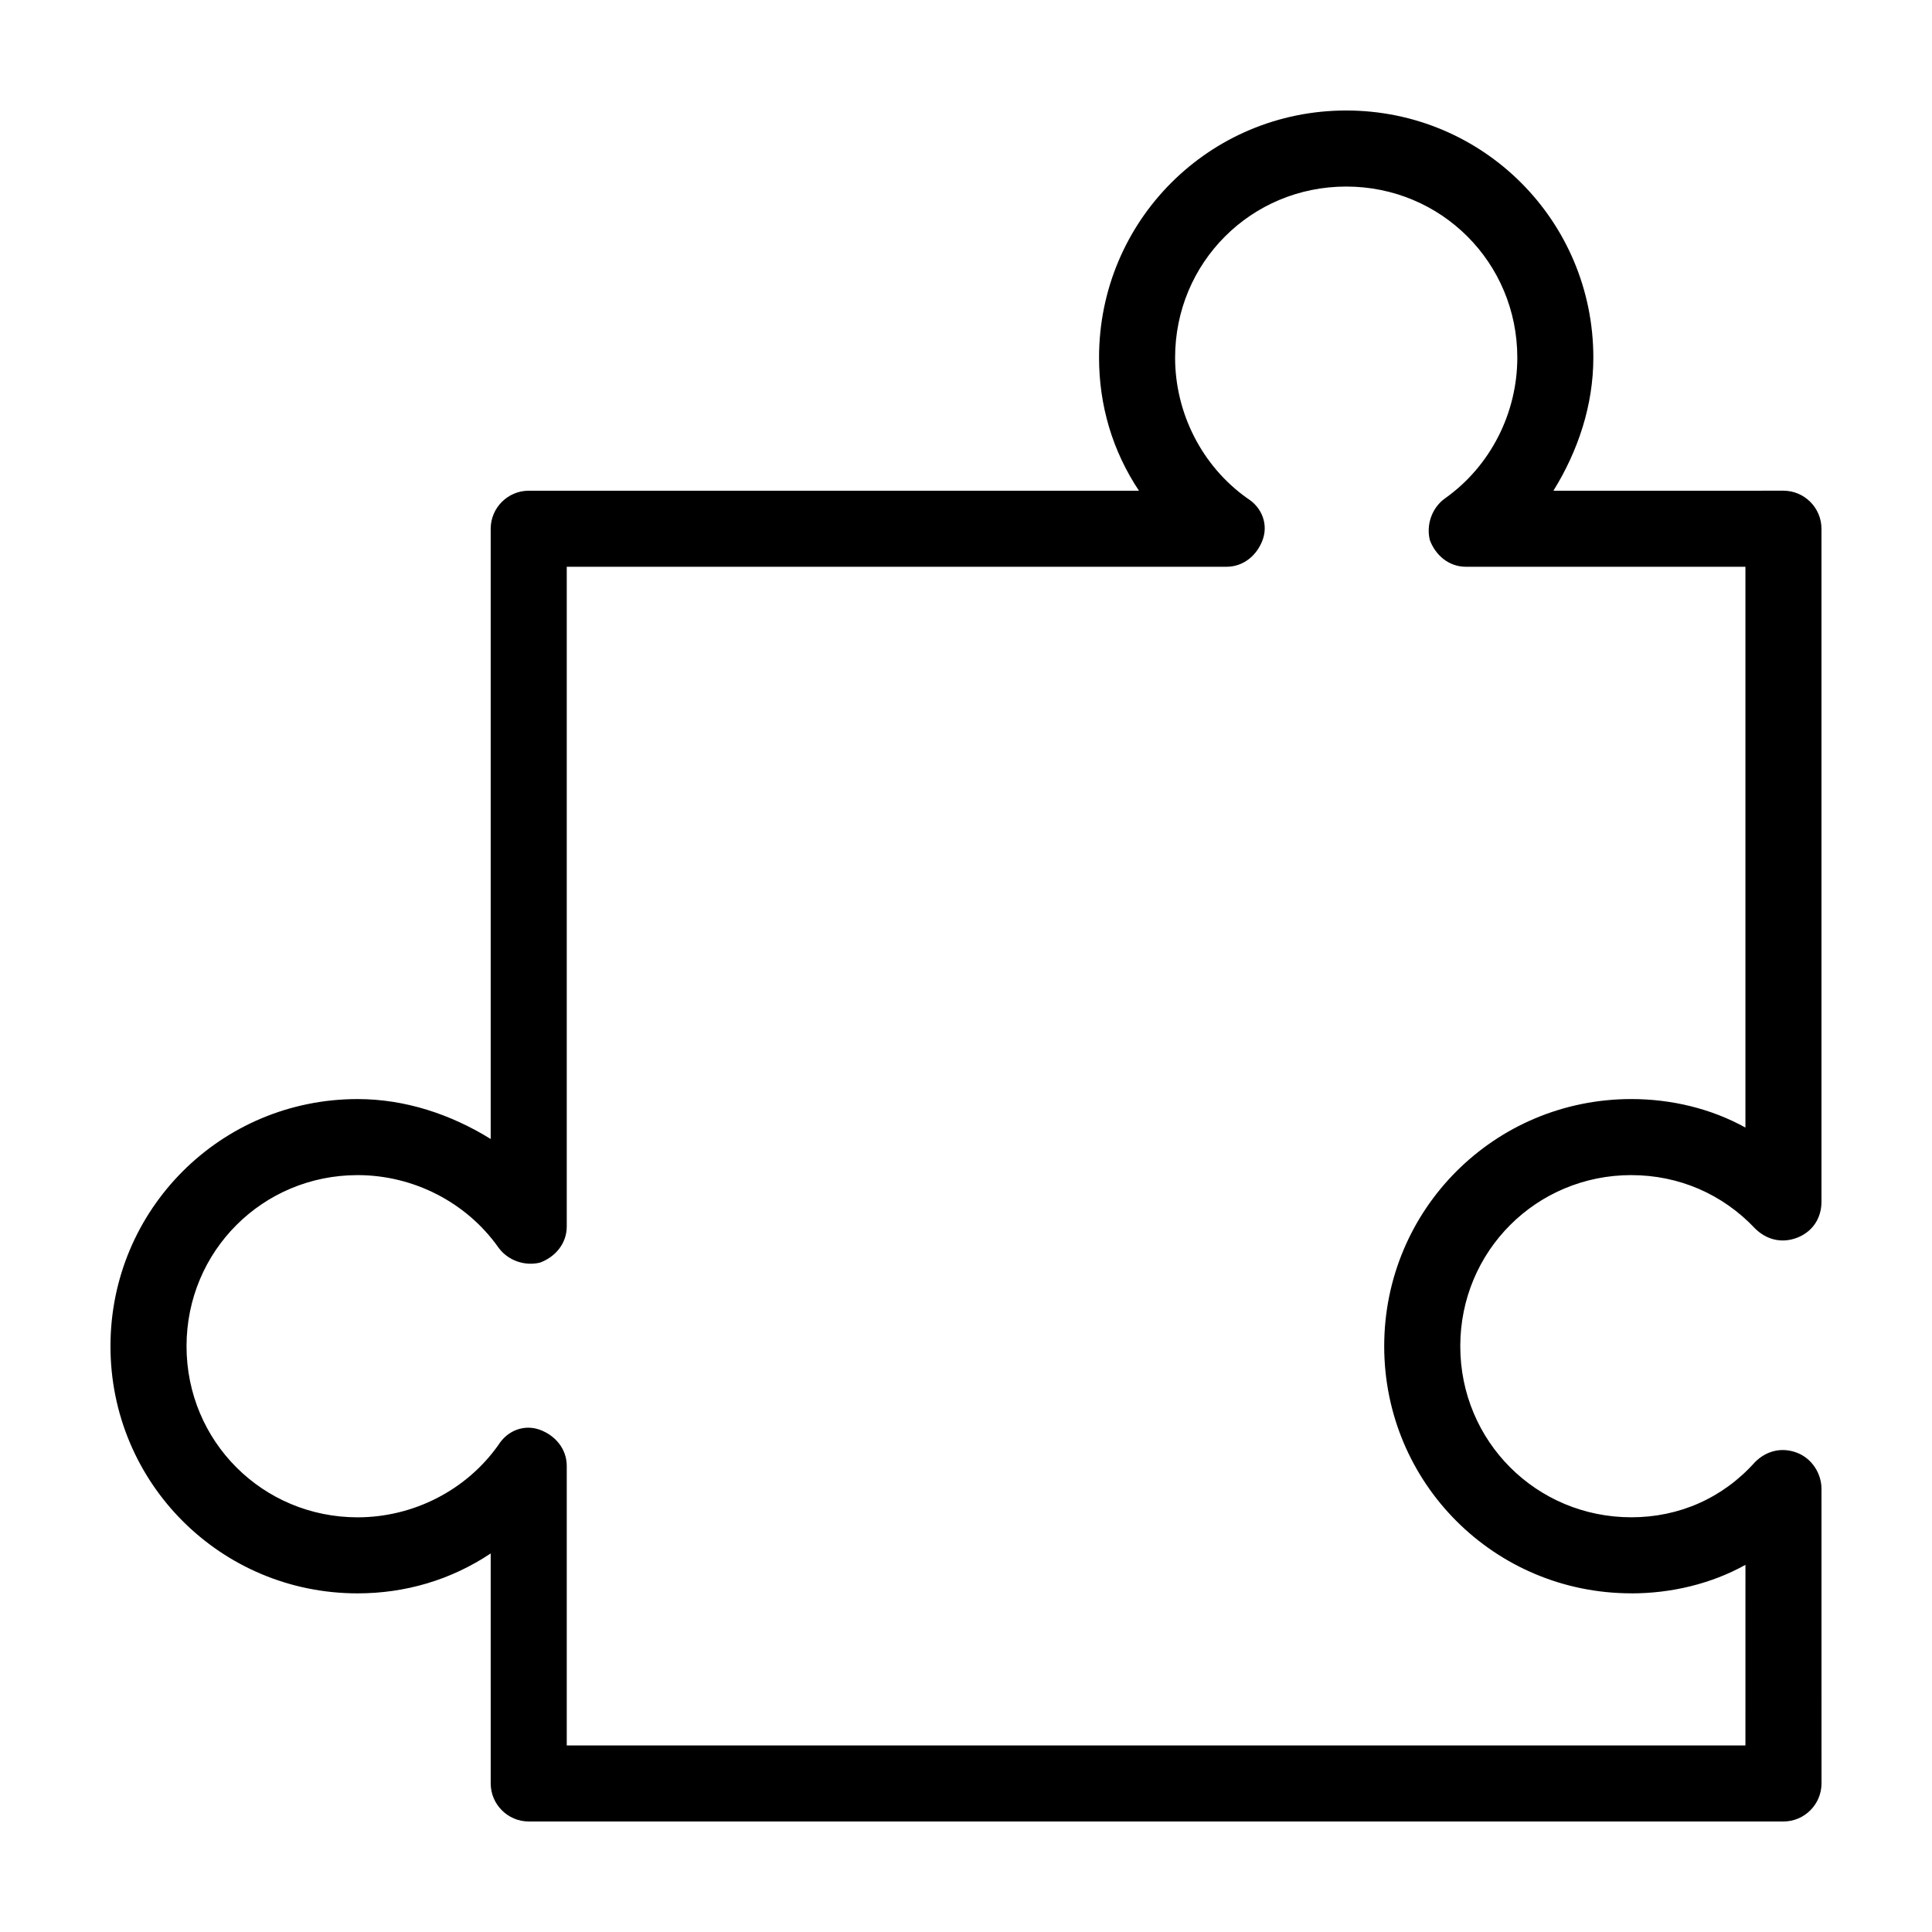
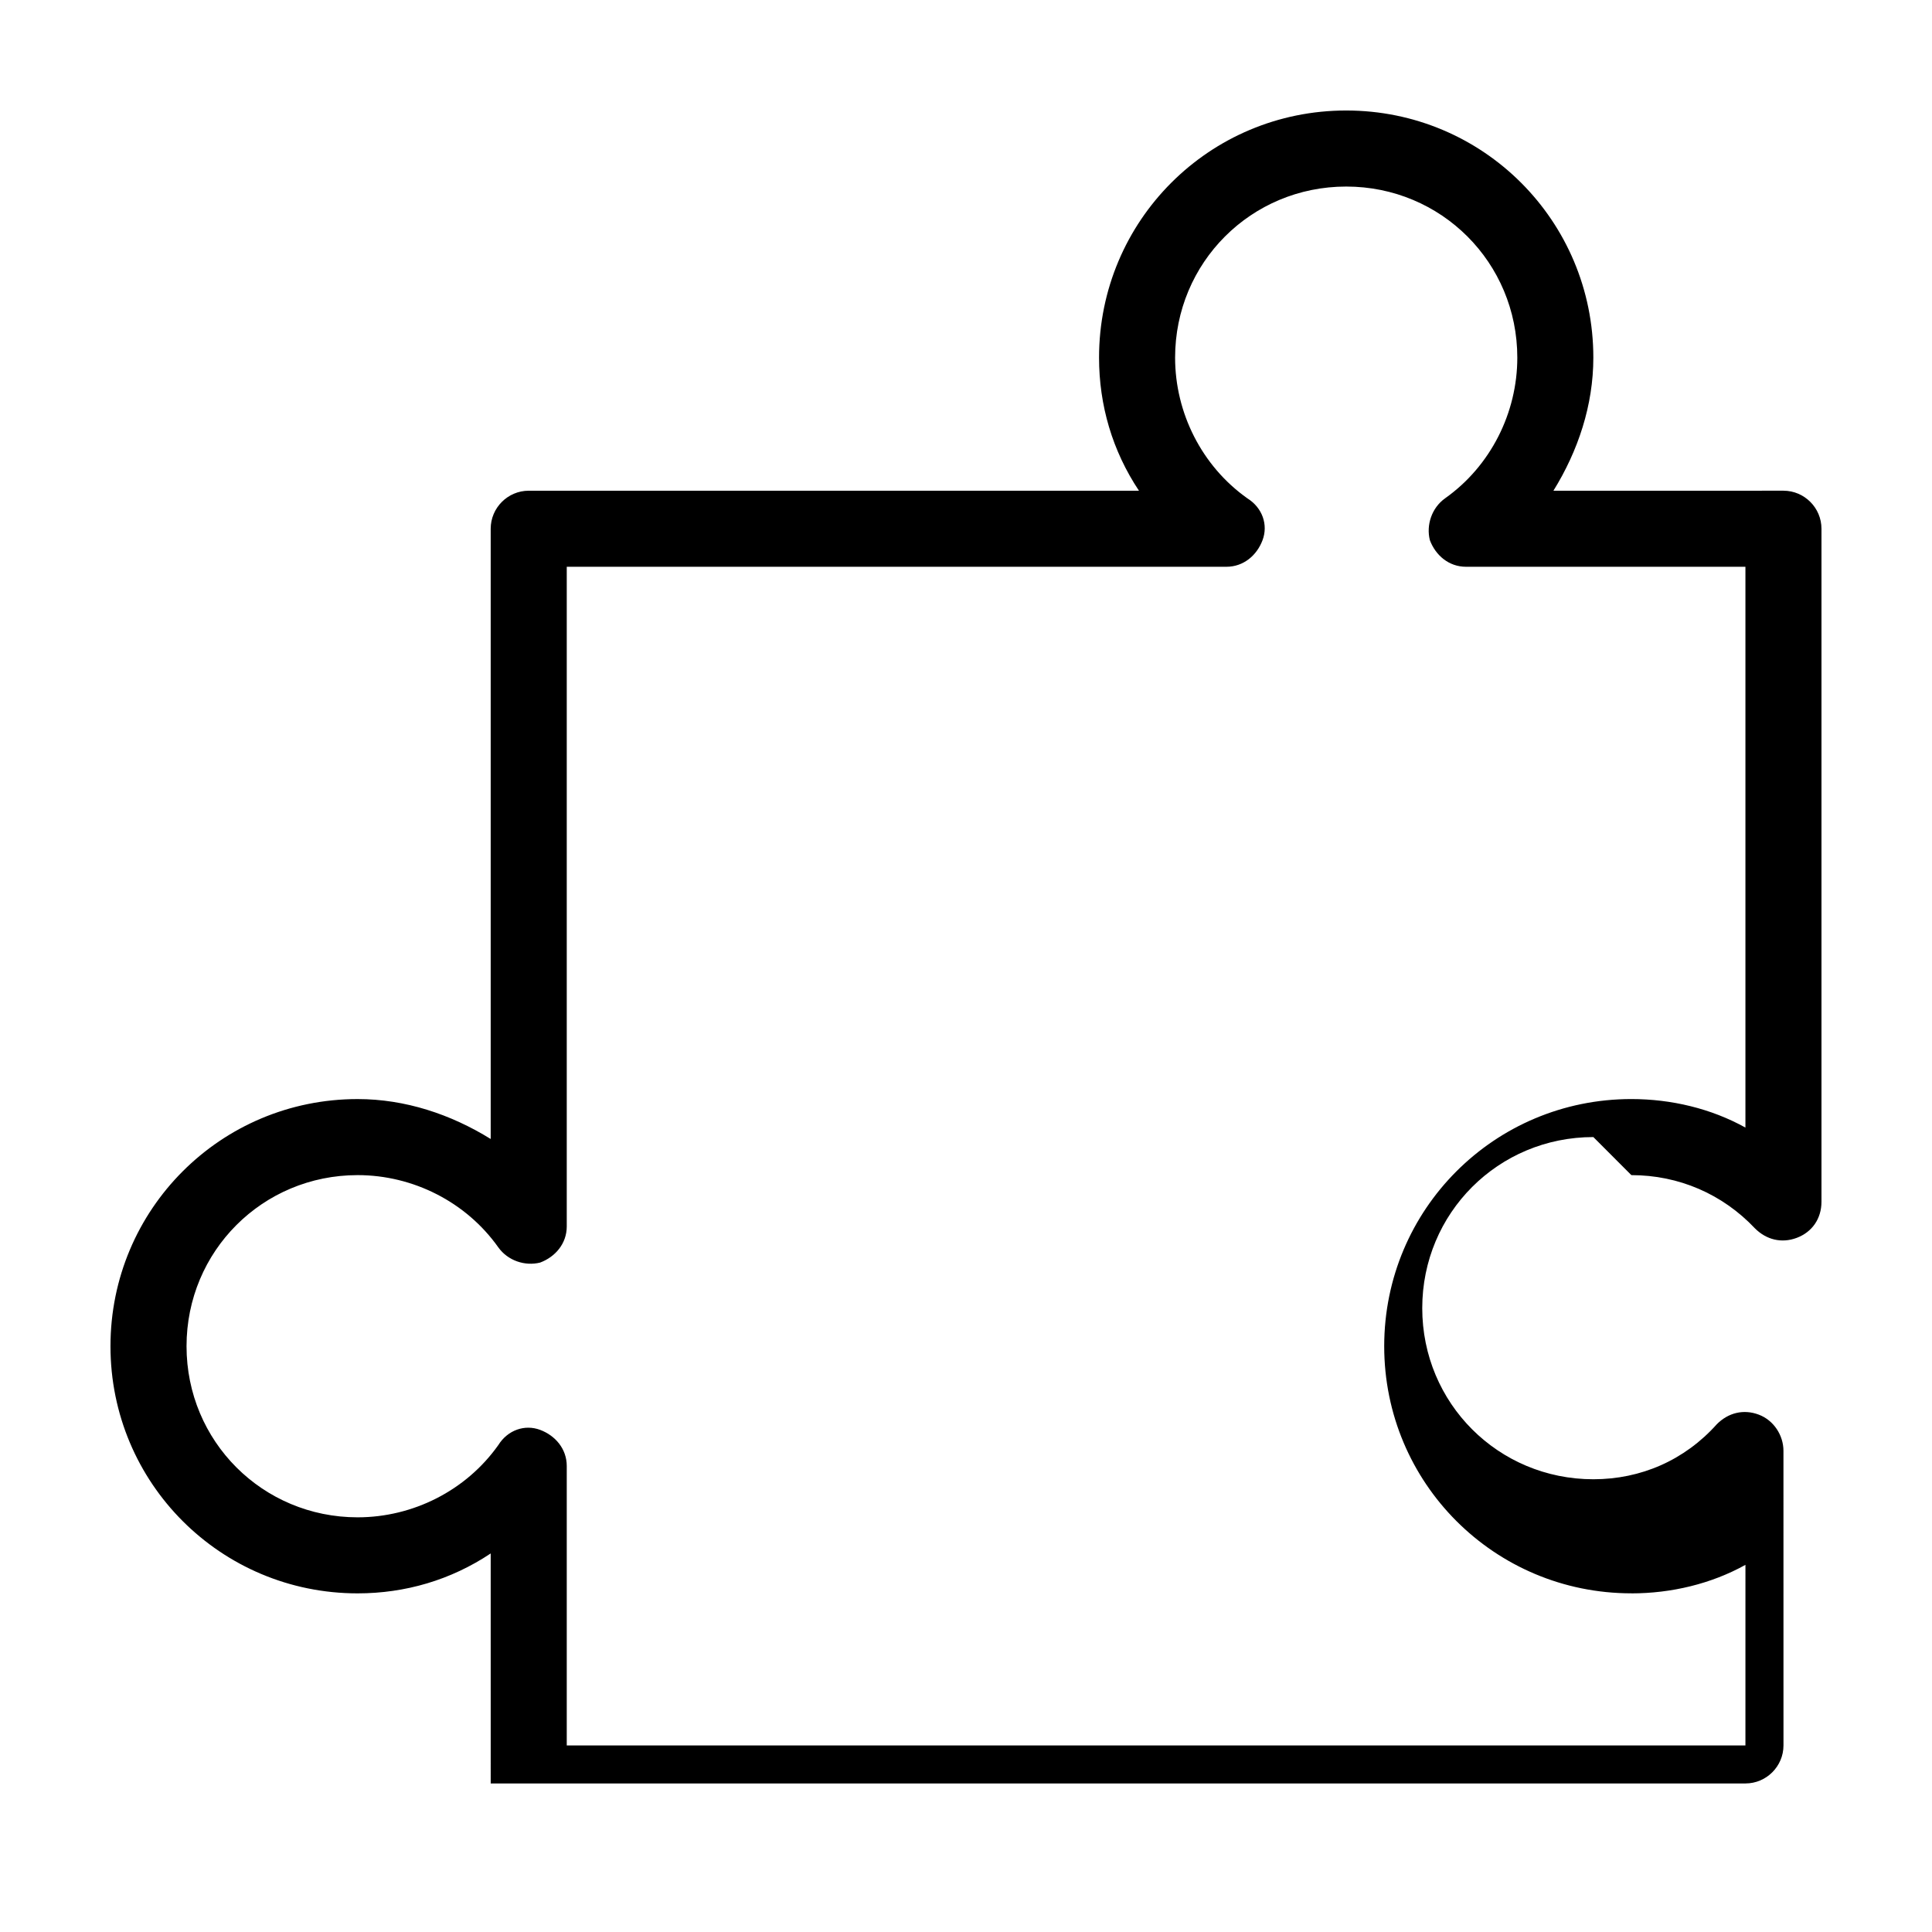
<svg xmlns="http://www.w3.org/2000/svg" fill="#000000" width="800px" height="800px" version="1.1" viewBox="144 144 512 512">
-   <path d="m576.33 455.42c12.594 0 24.184 5.039 32.746 14.105 3.023 3.023 7.055 4.031 11.082 2.519 4.031-1.512 6.551-5.039 6.551-9.574v-178.35c0-5.543-4.535-10.078-10.078-10.078l-60.957 0.004c6.551-10.578 10.578-22.672 10.578-35.266 0-36.273-29.223-65.496-65.496-65.496-36.273 0-65.496 29.223-65.496 65.496 0 12.594 3.527 24.688 10.578 35.266h-161.72c-5.543 0-10.078 4.535-10.078 10.078v161.72c-10.578-6.551-22.672-10.578-35.266-10.578-36.273 0-65.496 29.223-65.496 65.496s29.223 65.496 65.496 65.496c12.594 0 24.688-3.527 35.266-10.578l0.004 60.953c0 5.543 4.535 10.078 10.078 10.078h332.52c5.543 0 10.078-4.535 10.078-10.078l-0.008-78.09c0-4.031-2.519-8.062-6.551-9.574-4.031-1.512-8.062-0.504-11.082 2.519-8.562 9.574-20.152 14.609-32.746 14.609-25.191 0-45.344-20.152-45.344-45.344 0-25.188 20.152-45.34 45.344-45.34zm0 110.84c10.578 0 21.16-2.519 30.23-7.559l-0.004 47.863h-312.36v-74.059c0-4.535-3.023-8.062-7.055-9.574s-8.566 0-11.082 4.031c-8.566 12.094-22.672 19.145-37.281 19.145-25.191 0-45.344-20.152-45.344-45.344 0-25.191 20.152-45.344 45.344-45.344 14.609 0 28.719 7.055 37.281 19.145 2.519 3.527 7.055 5.039 11.082 4.031 4.031-1.512 7.055-5.039 7.055-9.574v-174.82h174.82c4.535 0 8.062-3.023 9.574-7.055s0-8.566-4.031-11.082c-12.09-8.566-19.145-22.672-19.145-37.281 0-25.191 20.152-45.344 45.344-45.344 25.191 0 45.344 20.152 45.344 45.344 0 14.609-7.055 28.719-19.145 37.281-3.527 2.519-5.039 7.055-4.031 11.082 1.512 4.031 5.039 7.055 9.574 7.055h74.055v148.62c-9.07-5.039-19.648-7.559-30.23-7.559-36.273 0-65.496 29.223-65.496 65.496 0.004 36.273 29.227 65.492 65.5 65.492z" />
+   <path d="m576.33 455.42c12.594 0 24.184 5.039 32.746 14.105 3.023 3.023 7.055 4.031 11.082 2.519 4.031-1.512 6.551-5.039 6.551-9.574v-178.35c0-5.543-4.535-10.078-10.078-10.078l-60.957 0.004c6.551-10.578 10.578-22.672 10.578-35.266 0-36.273-29.223-65.496-65.496-65.496-36.273 0-65.496 29.223-65.496 65.496 0 12.594 3.527 24.688 10.578 35.266h-161.72c-5.543 0-10.078 4.535-10.078 10.078v161.72c-10.578-6.551-22.672-10.578-35.266-10.578-36.273 0-65.496 29.223-65.496 65.496s29.223 65.496 65.496 65.496c12.594 0 24.688-3.527 35.266-10.578l0.004 60.953h332.52c5.543 0 10.078-4.535 10.078-10.078l-0.008-78.09c0-4.031-2.519-8.062-6.551-9.574-4.031-1.512-8.062-0.504-11.082 2.519-8.562 9.574-20.152 14.609-32.746 14.609-25.191 0-45.344-20.152-45.344-45.344 0-25.188 20.152-45.34 45.344-45.34zm0 110.84c10.578 0 21.16-2.519 30.23-7.559l-0.004 47.863h-312.36v-74.059c0-4.535-3.023-8.062-7.055-9.574s-8.566 0-11.082 4.031c-8.566 12.094-22.672 19.145-37.281 19.145-25.191 0-45.344-20.152-45.344-45.344 0-25.191 20.152-45.344 45.344-45.344 14.609 0 28.719 7.055 37.281 19.145 2.519 3.527 7.055 5.039 11.082 4.031 4.031-1.512 7.055-5.039 7.055-9.574v-174.82h174.82c4.535 0 8.062-3.023 9.574-7.055s0-8.566-4.031-11.082c-12.09-8.566-19.145-22.672-19.145-37.281 0-25.191 20.152-45.344 45.344-45.344 25.191 0 45.344 20.152 45.344 45.344 0 14.609-7.055 28.719-19.145 37.281-3.527 2.519-5.039 7.055-4.031 11.082 1.512 4.031 5.039 7.055 9.574 7.055h74.055v148.62c-9.07-5.039-19.648-7.559-30.23-7.559-36.273 0-65.496 29.223-65.496 65.496 0.004 36.273 29.227 65.492 65.5 65.492z" />
</svg>